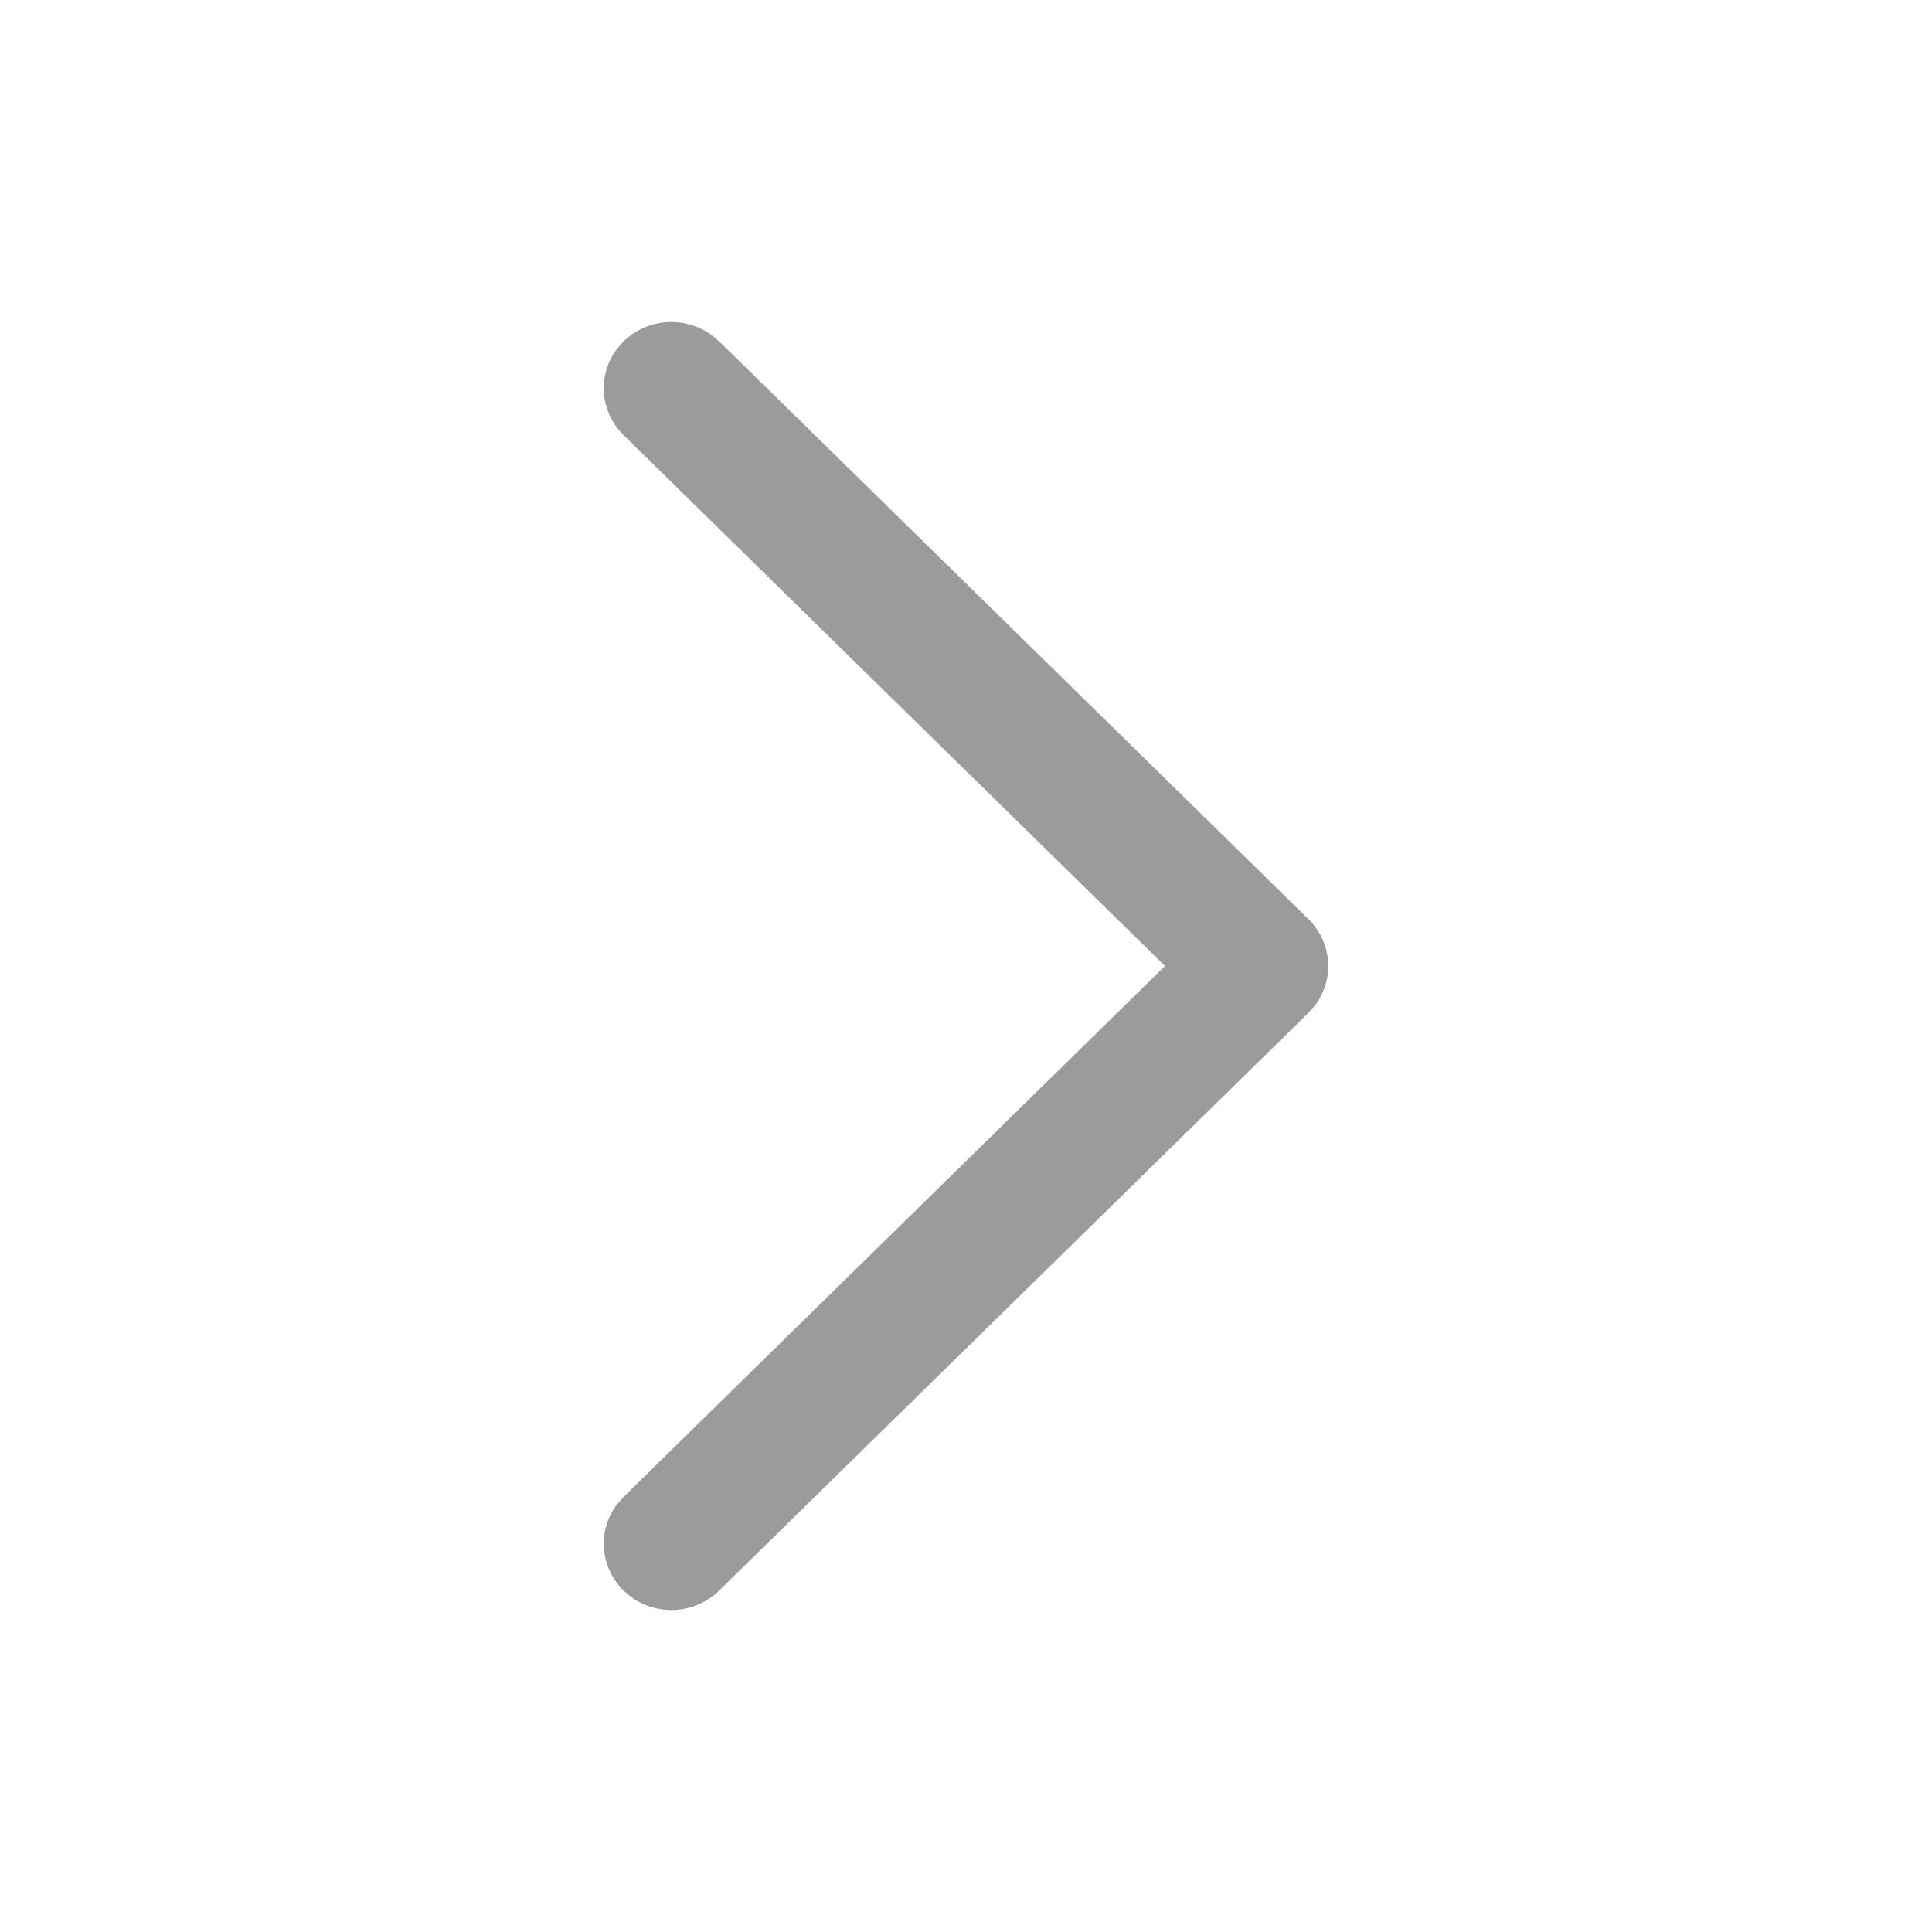
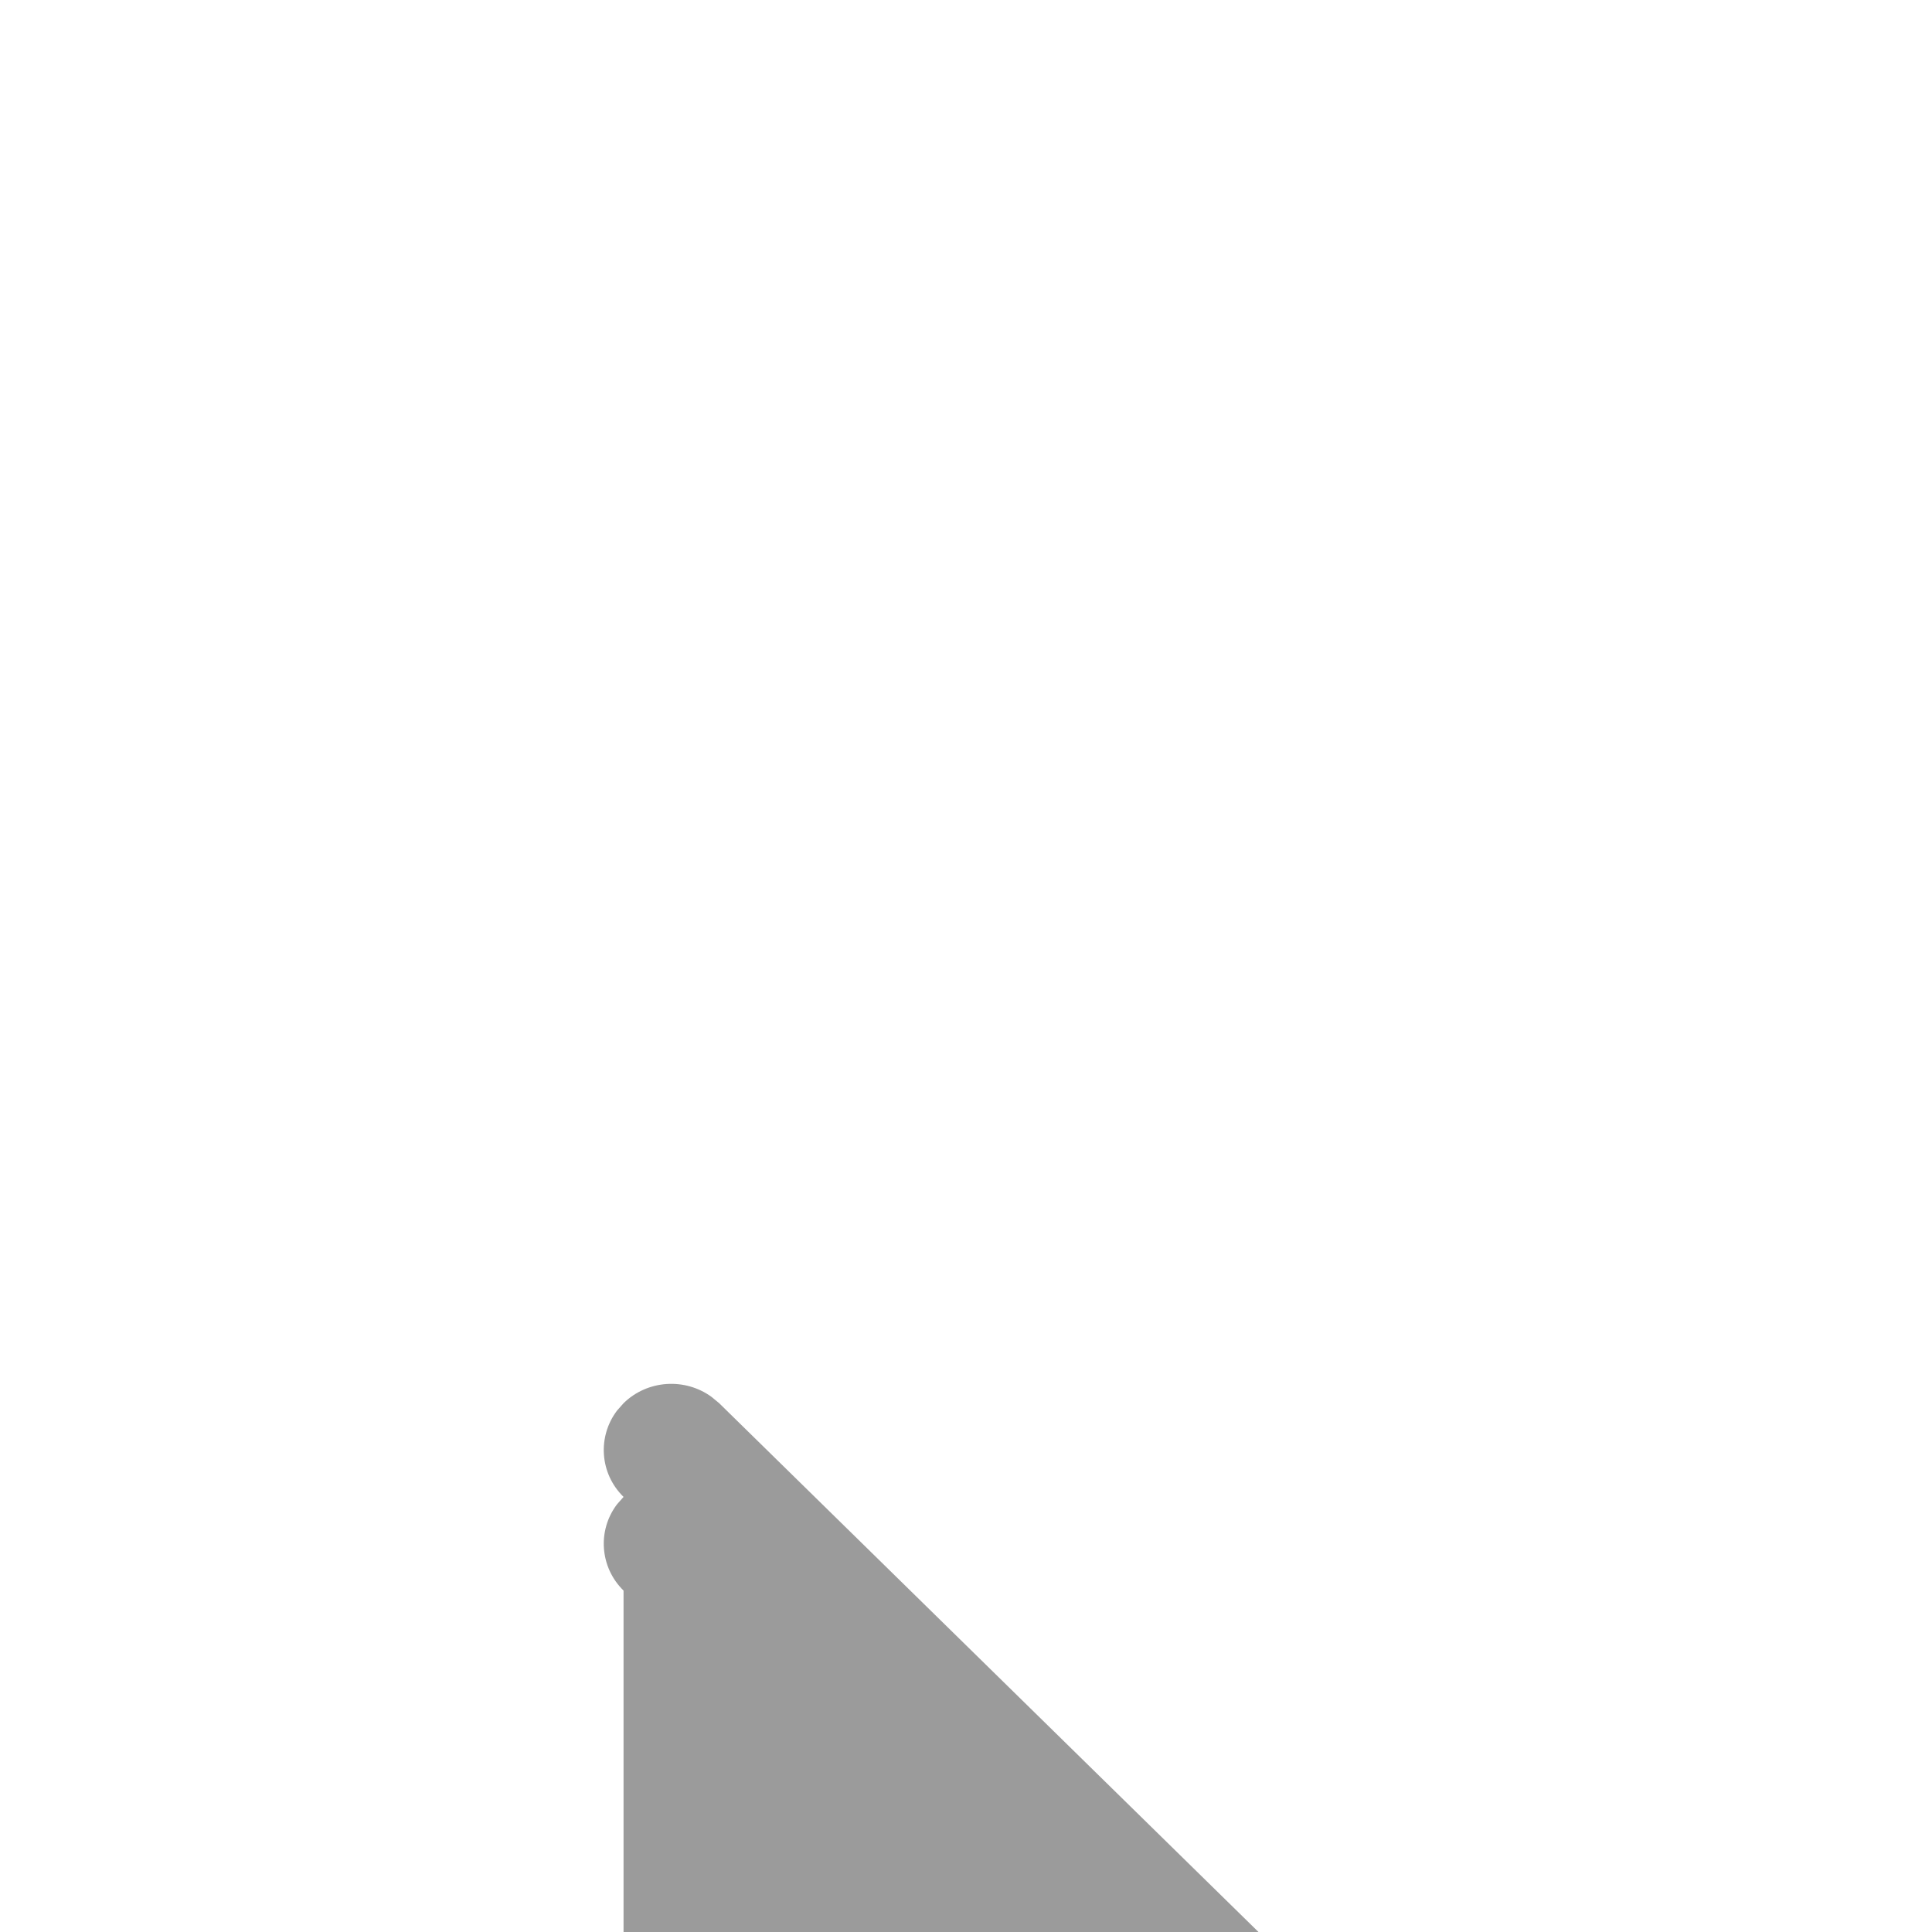
<svg xmlns="http://www.w3.org/2000/svg" width="20" height="20" fill="none" viewBox="0 0 20 20">
-   <path fill="#9B9B9B" d="M6.455 16.466c-.248-.244-.271-.625-.068-.893l.068-.077L12.06 10 6.455 4.504c-.248-.243-.271-.624-.068-.893l.068-.077c.248-.243.637-.265.91-.066l.08.066 6.1 5.981c.248.243.271.624.068.893l-.068.077-6.1 5.98c-.274.269-.717.269-.99 0z" />
+   <path fill="#9B9B9B" d="M6.455 16.466c-.248-.244-.271-.625-.068-.893l.068-.077c-.248-.243-.271-.624-.068-.893l.068-.077c.248-.243.637-.265.91-.066l.08.066 6.1 5.981c.248.243.271.624.068.893l-.068.077-6.1 5.98c-.274.269-.717.269-.99 0z" />
</svg>